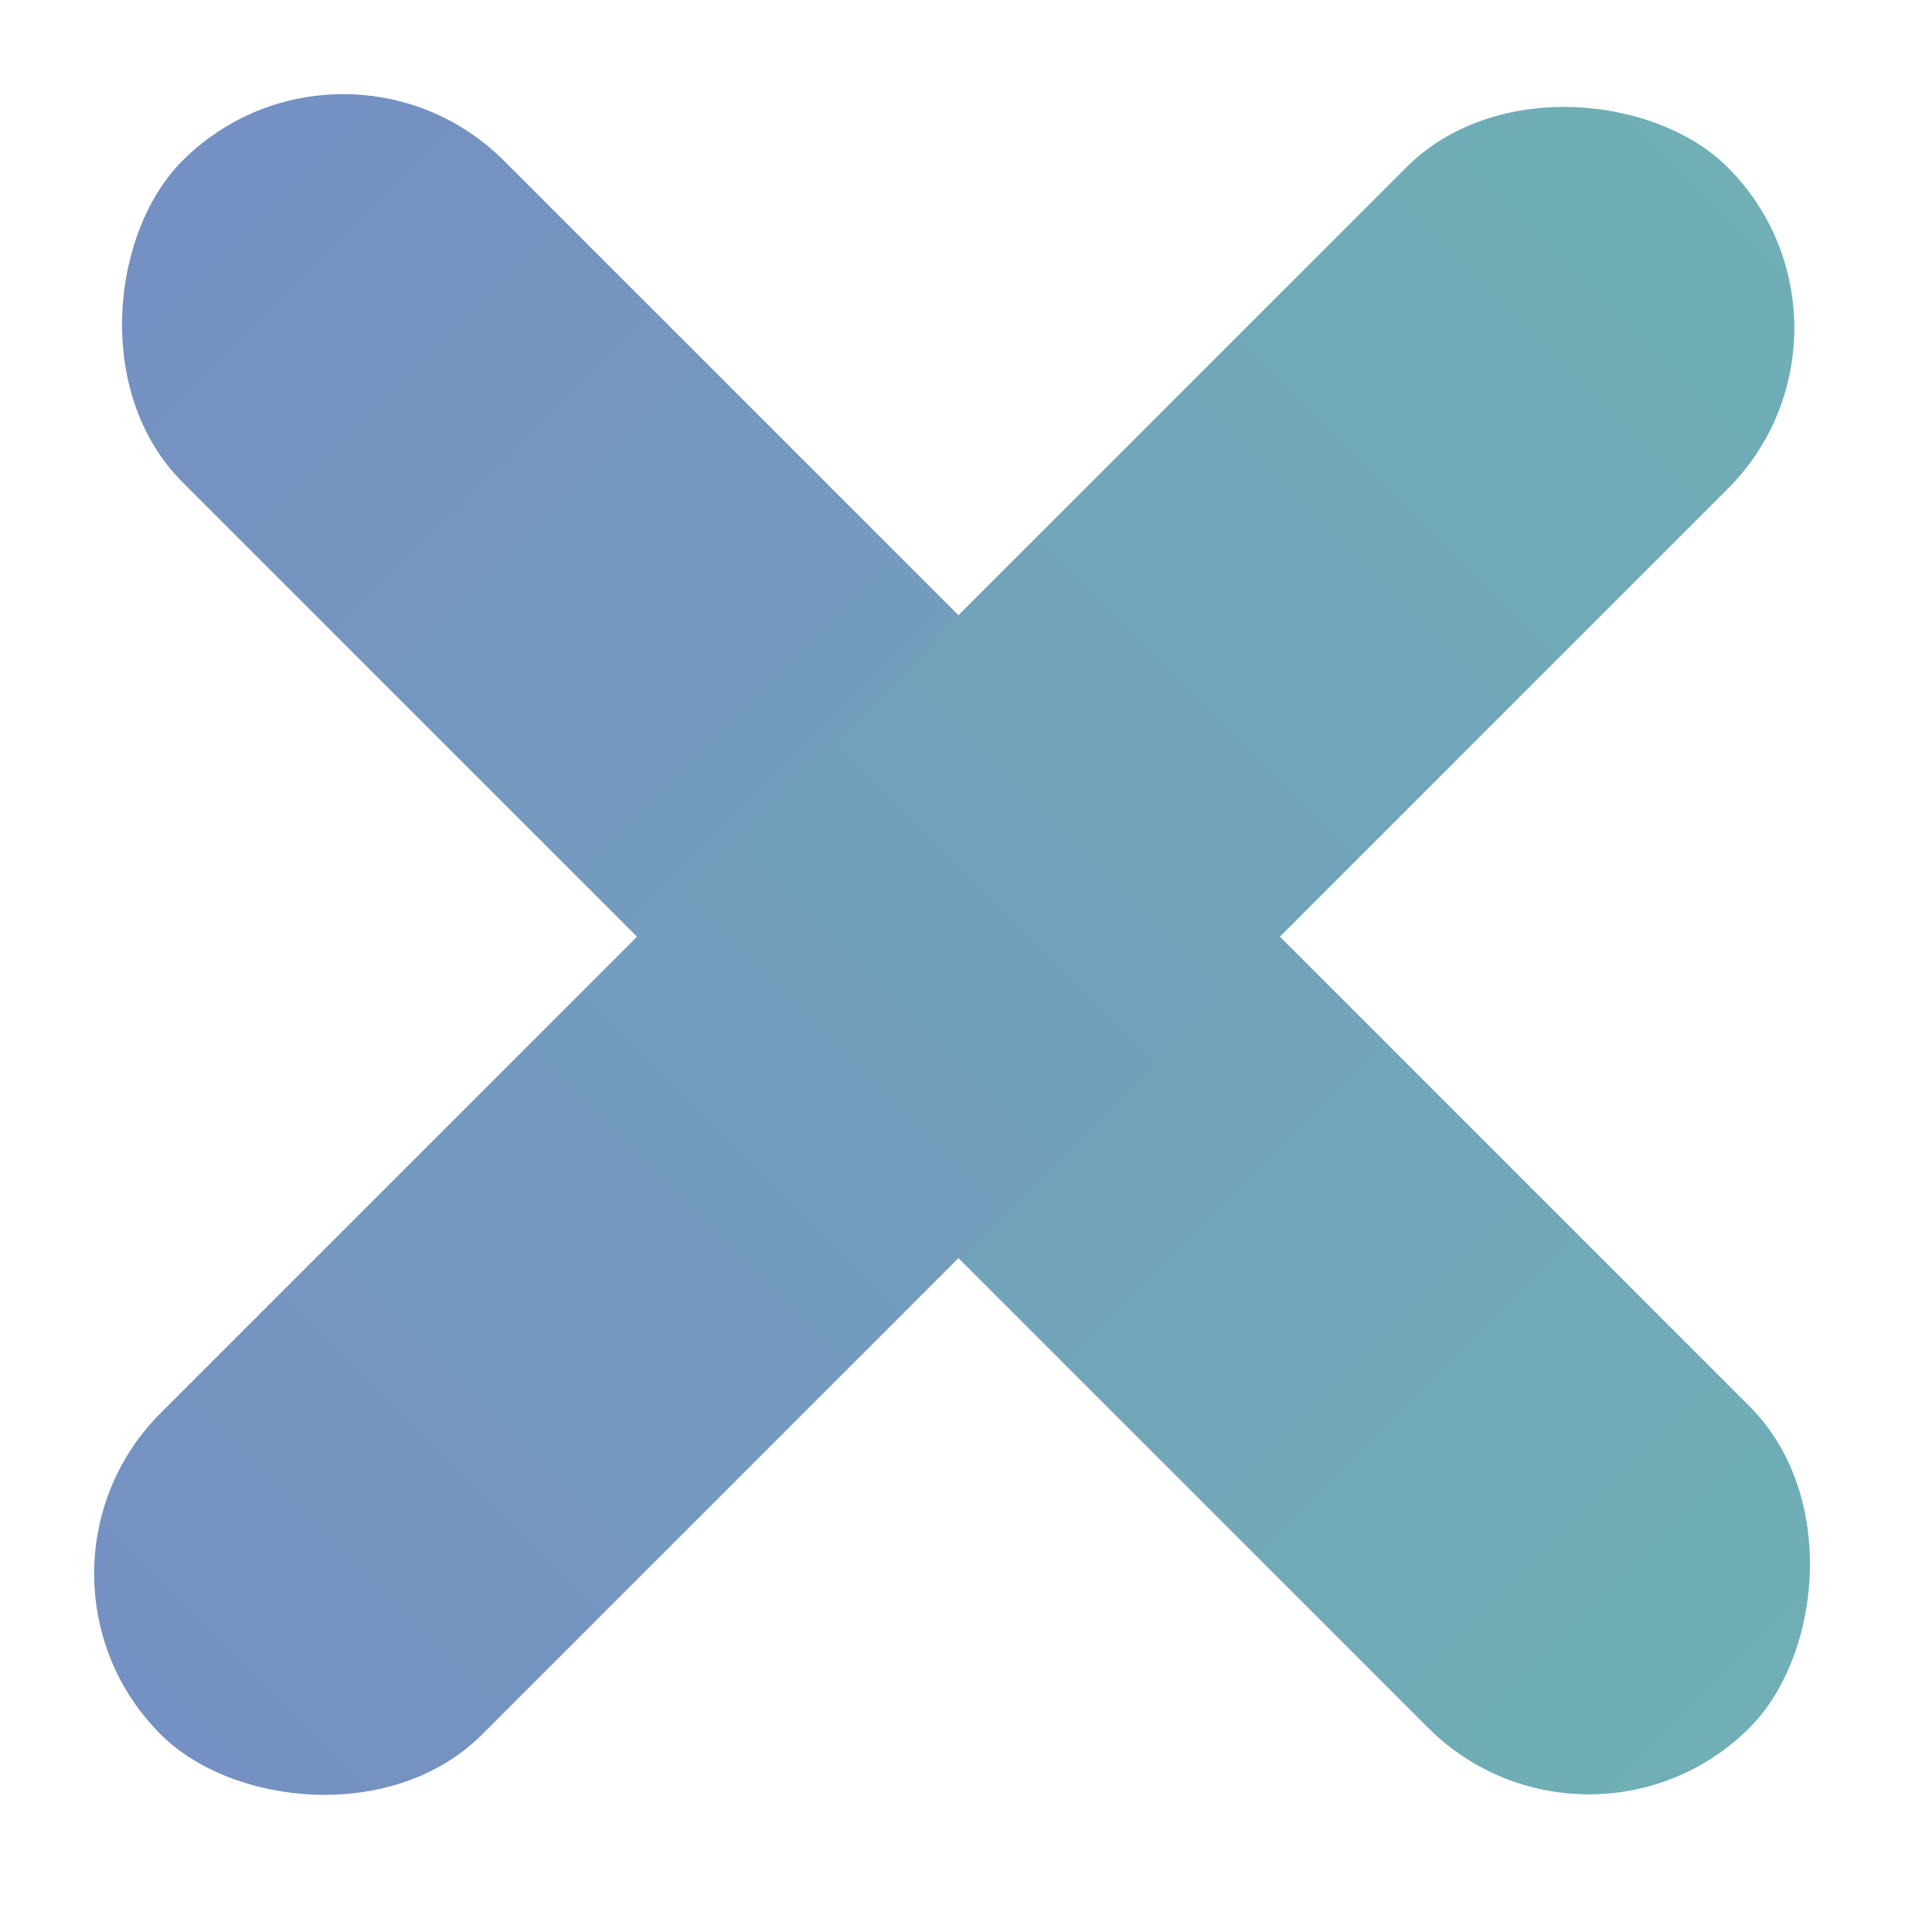
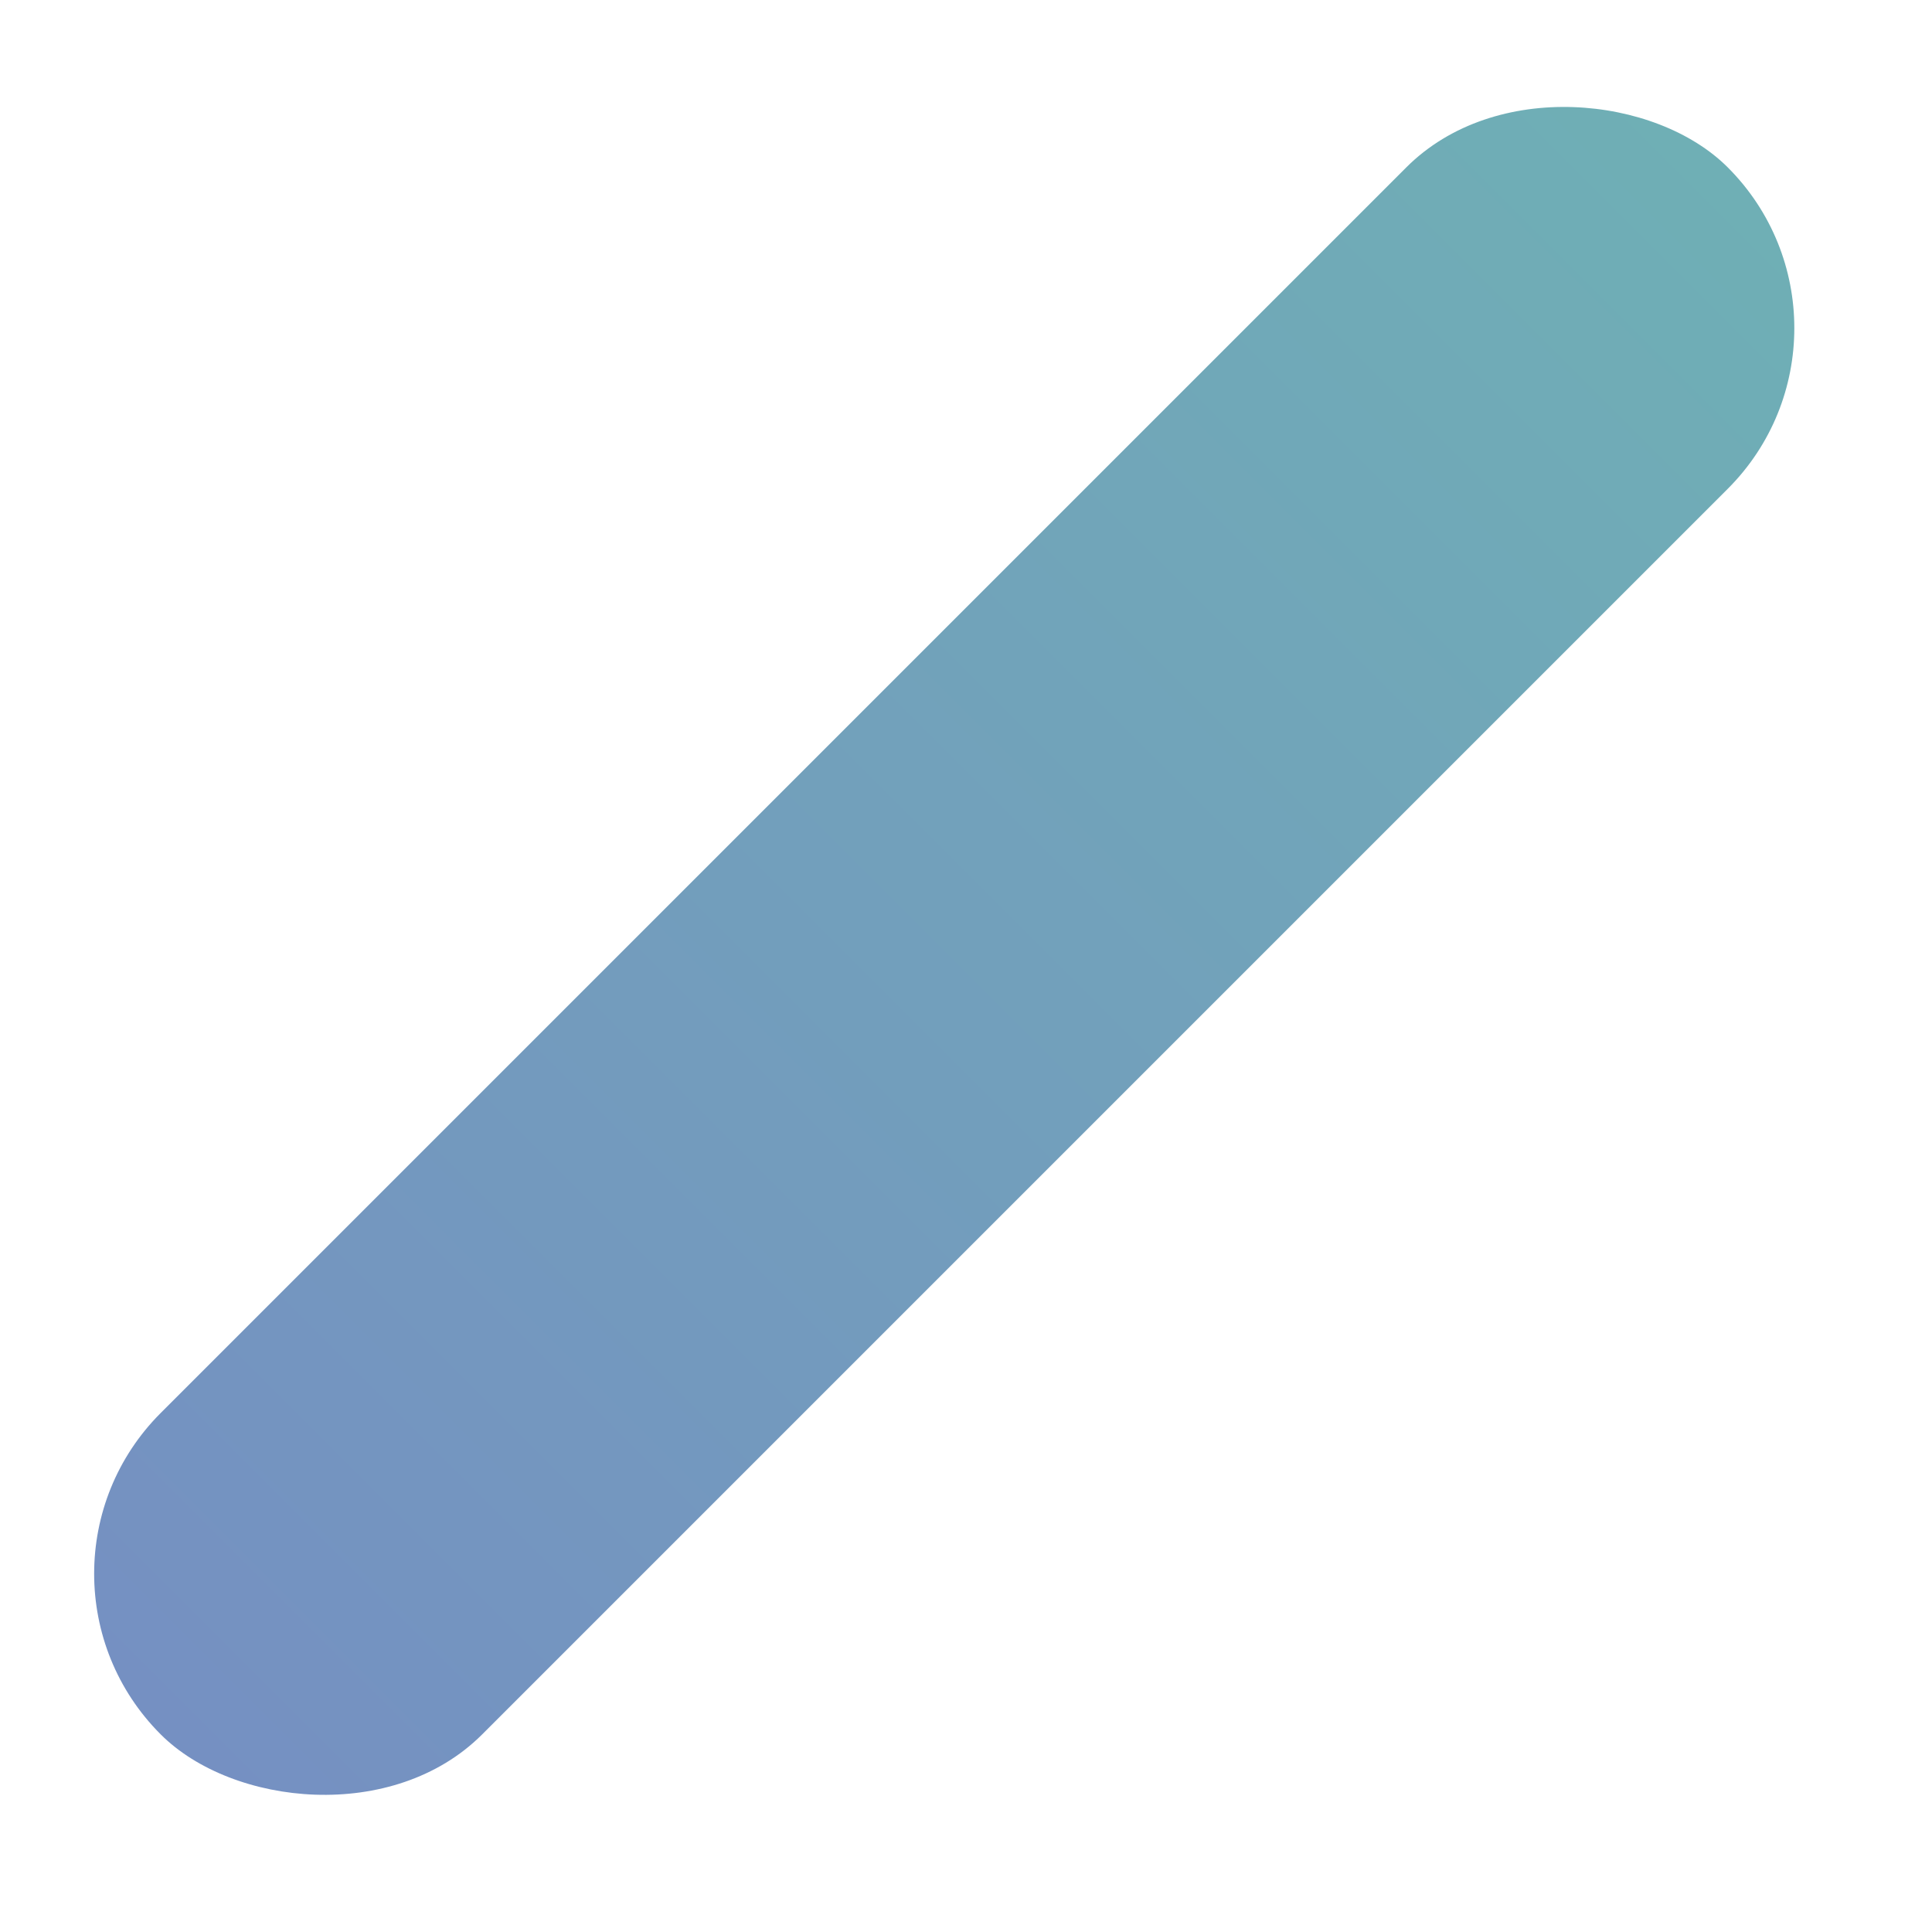
<svg xmlns="http://www.w3.org/2000/svg" width="34" height="34" fill="none">
-   <rect x="6.04" width="39" height="8" rx="4" transform="rotate(45 6.04 0)" fill="url(#a)" />
  <rect x="33.234" y="5.774" width="39" height="8" rx="4" transform="rotate(135 33.234 5.774)" fill="url(#b)" />
  <defs>
    <linearGradient id="a" x1="44.632" y1="4" x2="6.448" y2="4" gradientUnits="userSpaceOnUse">
      <stop stop-color="#6FAFB5" />
      <stop offset=".981" stop-color="#7590C2" />
    </linearGradient>
    <linearGradient id="b" x1="33.289" y1="9.586" x2="72.179" y2="9.586" gradientUnits="userSpaceOnUse">
      <stop stop-color="#6FAFB5" />
      <stop offset="1" stop-color="#7590C2" />
    </linearGradient>
  </defs>
</svg>